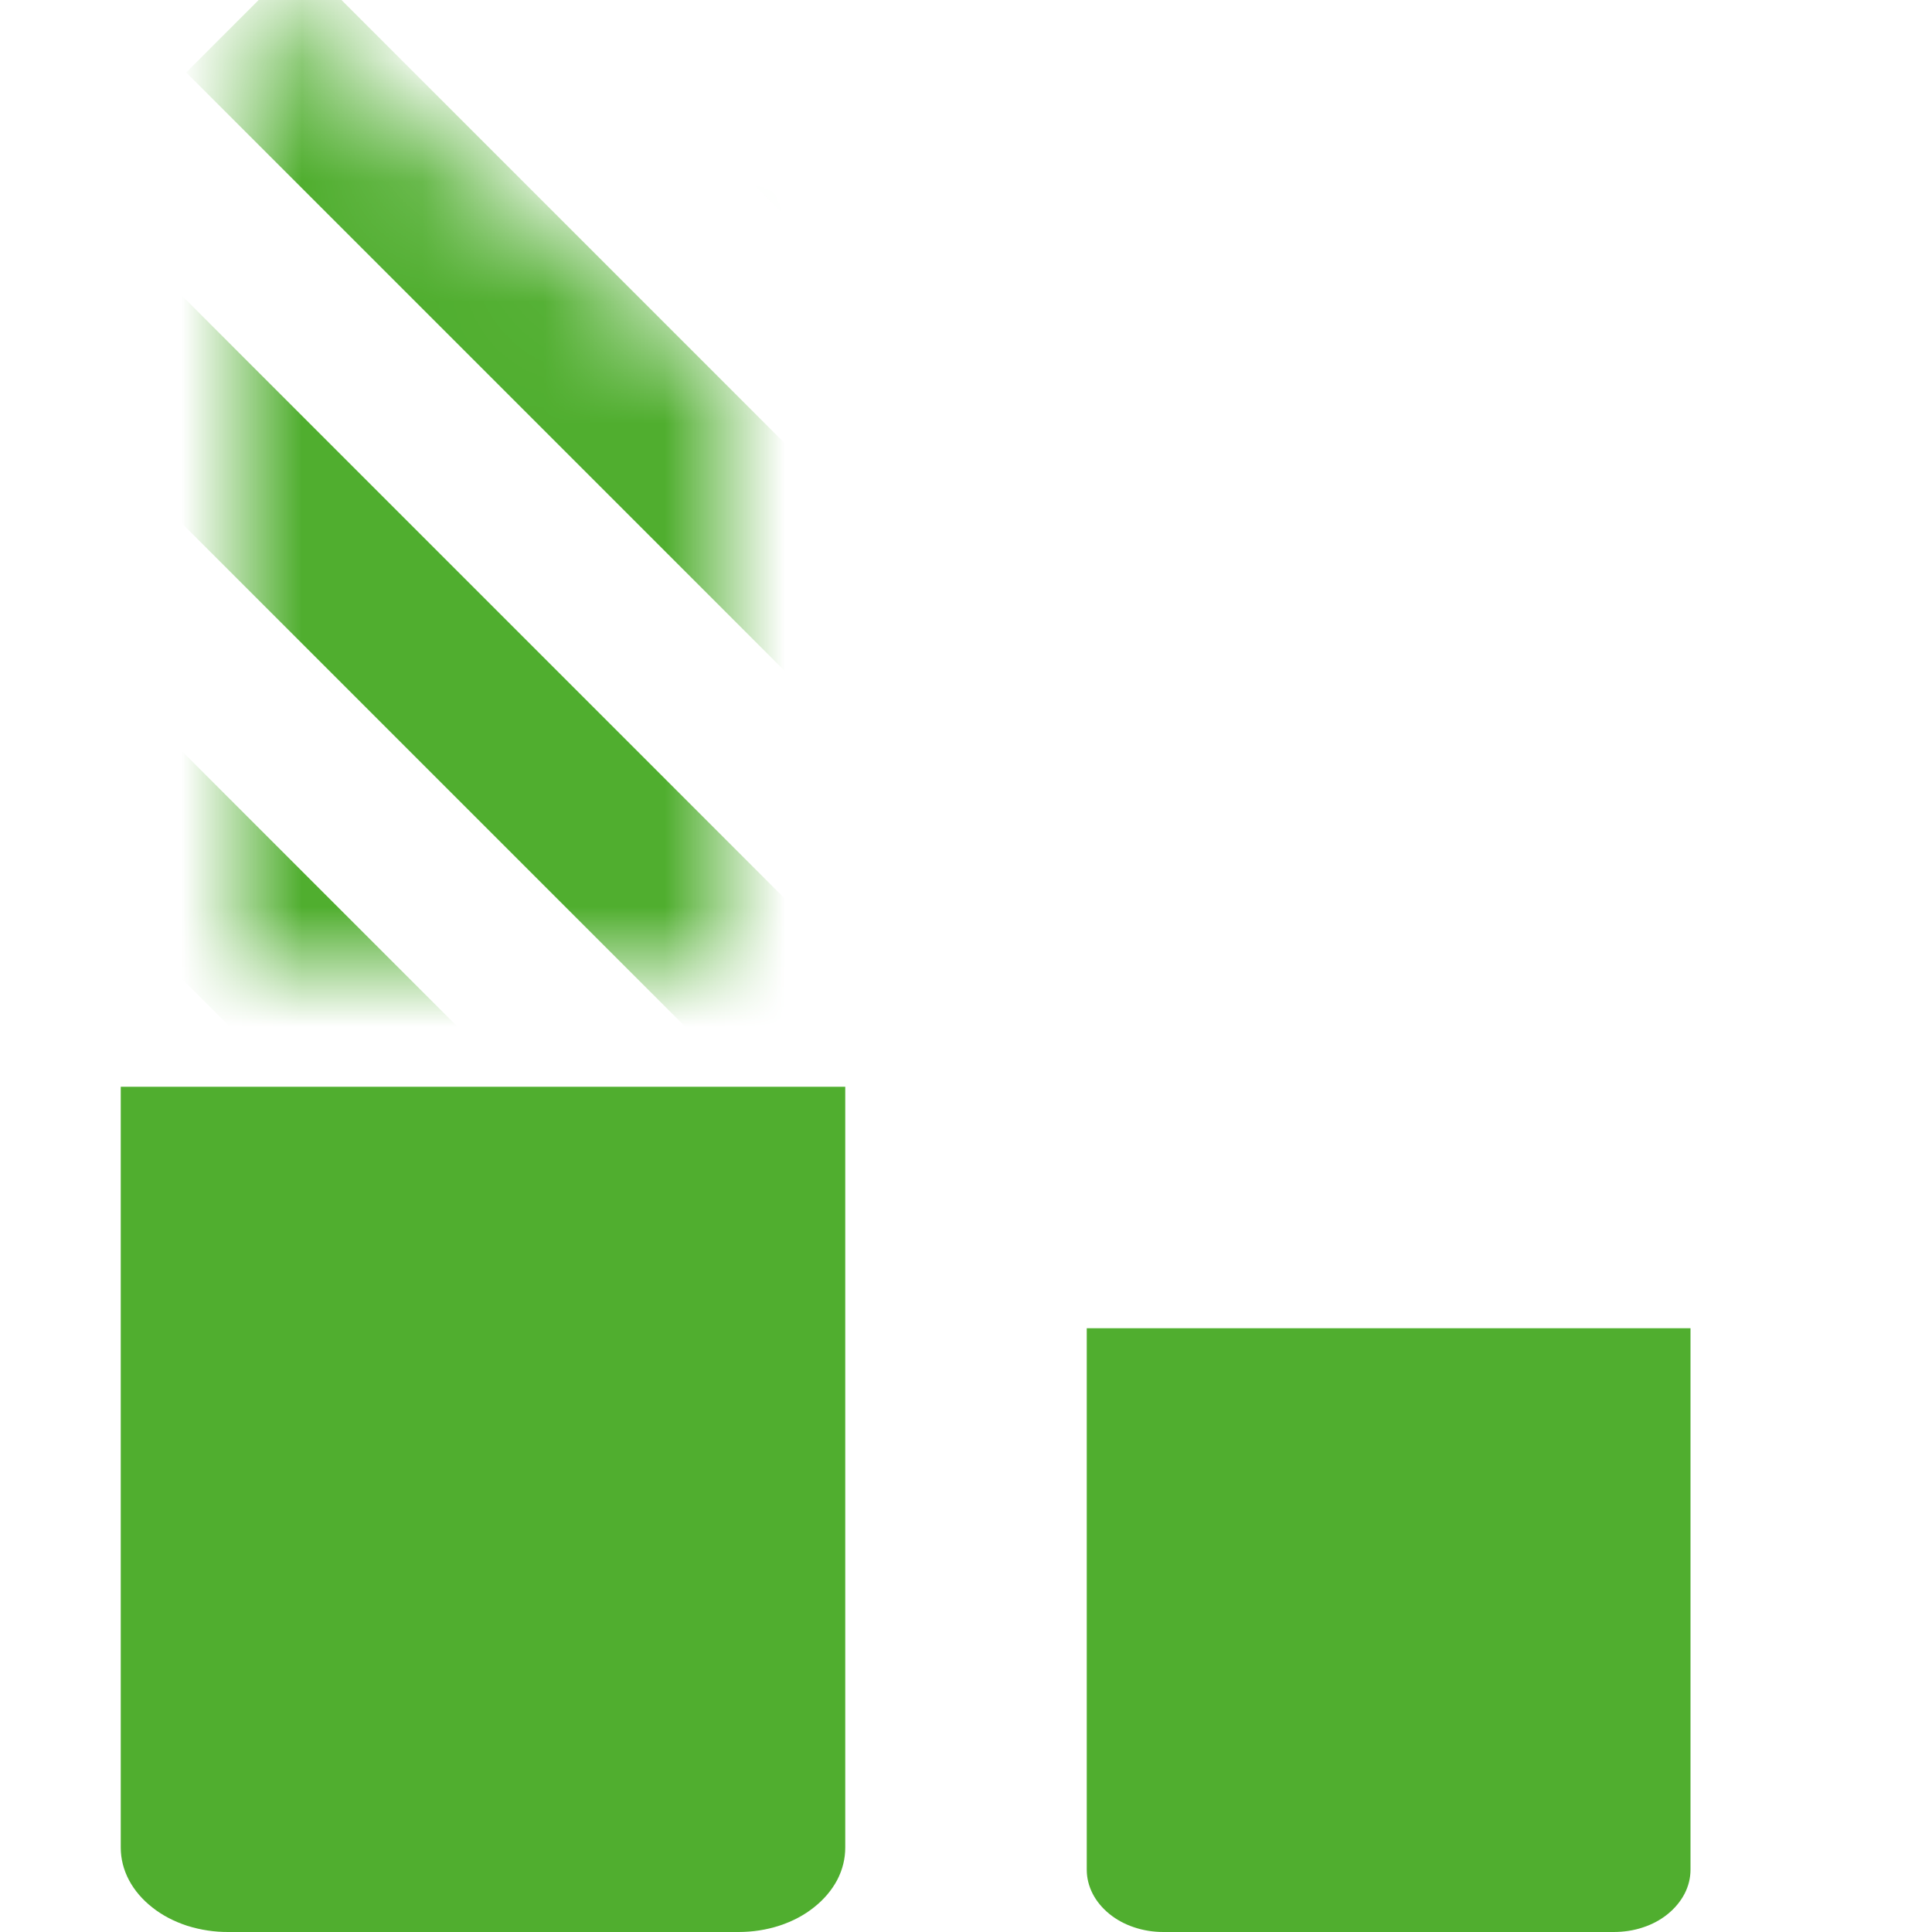
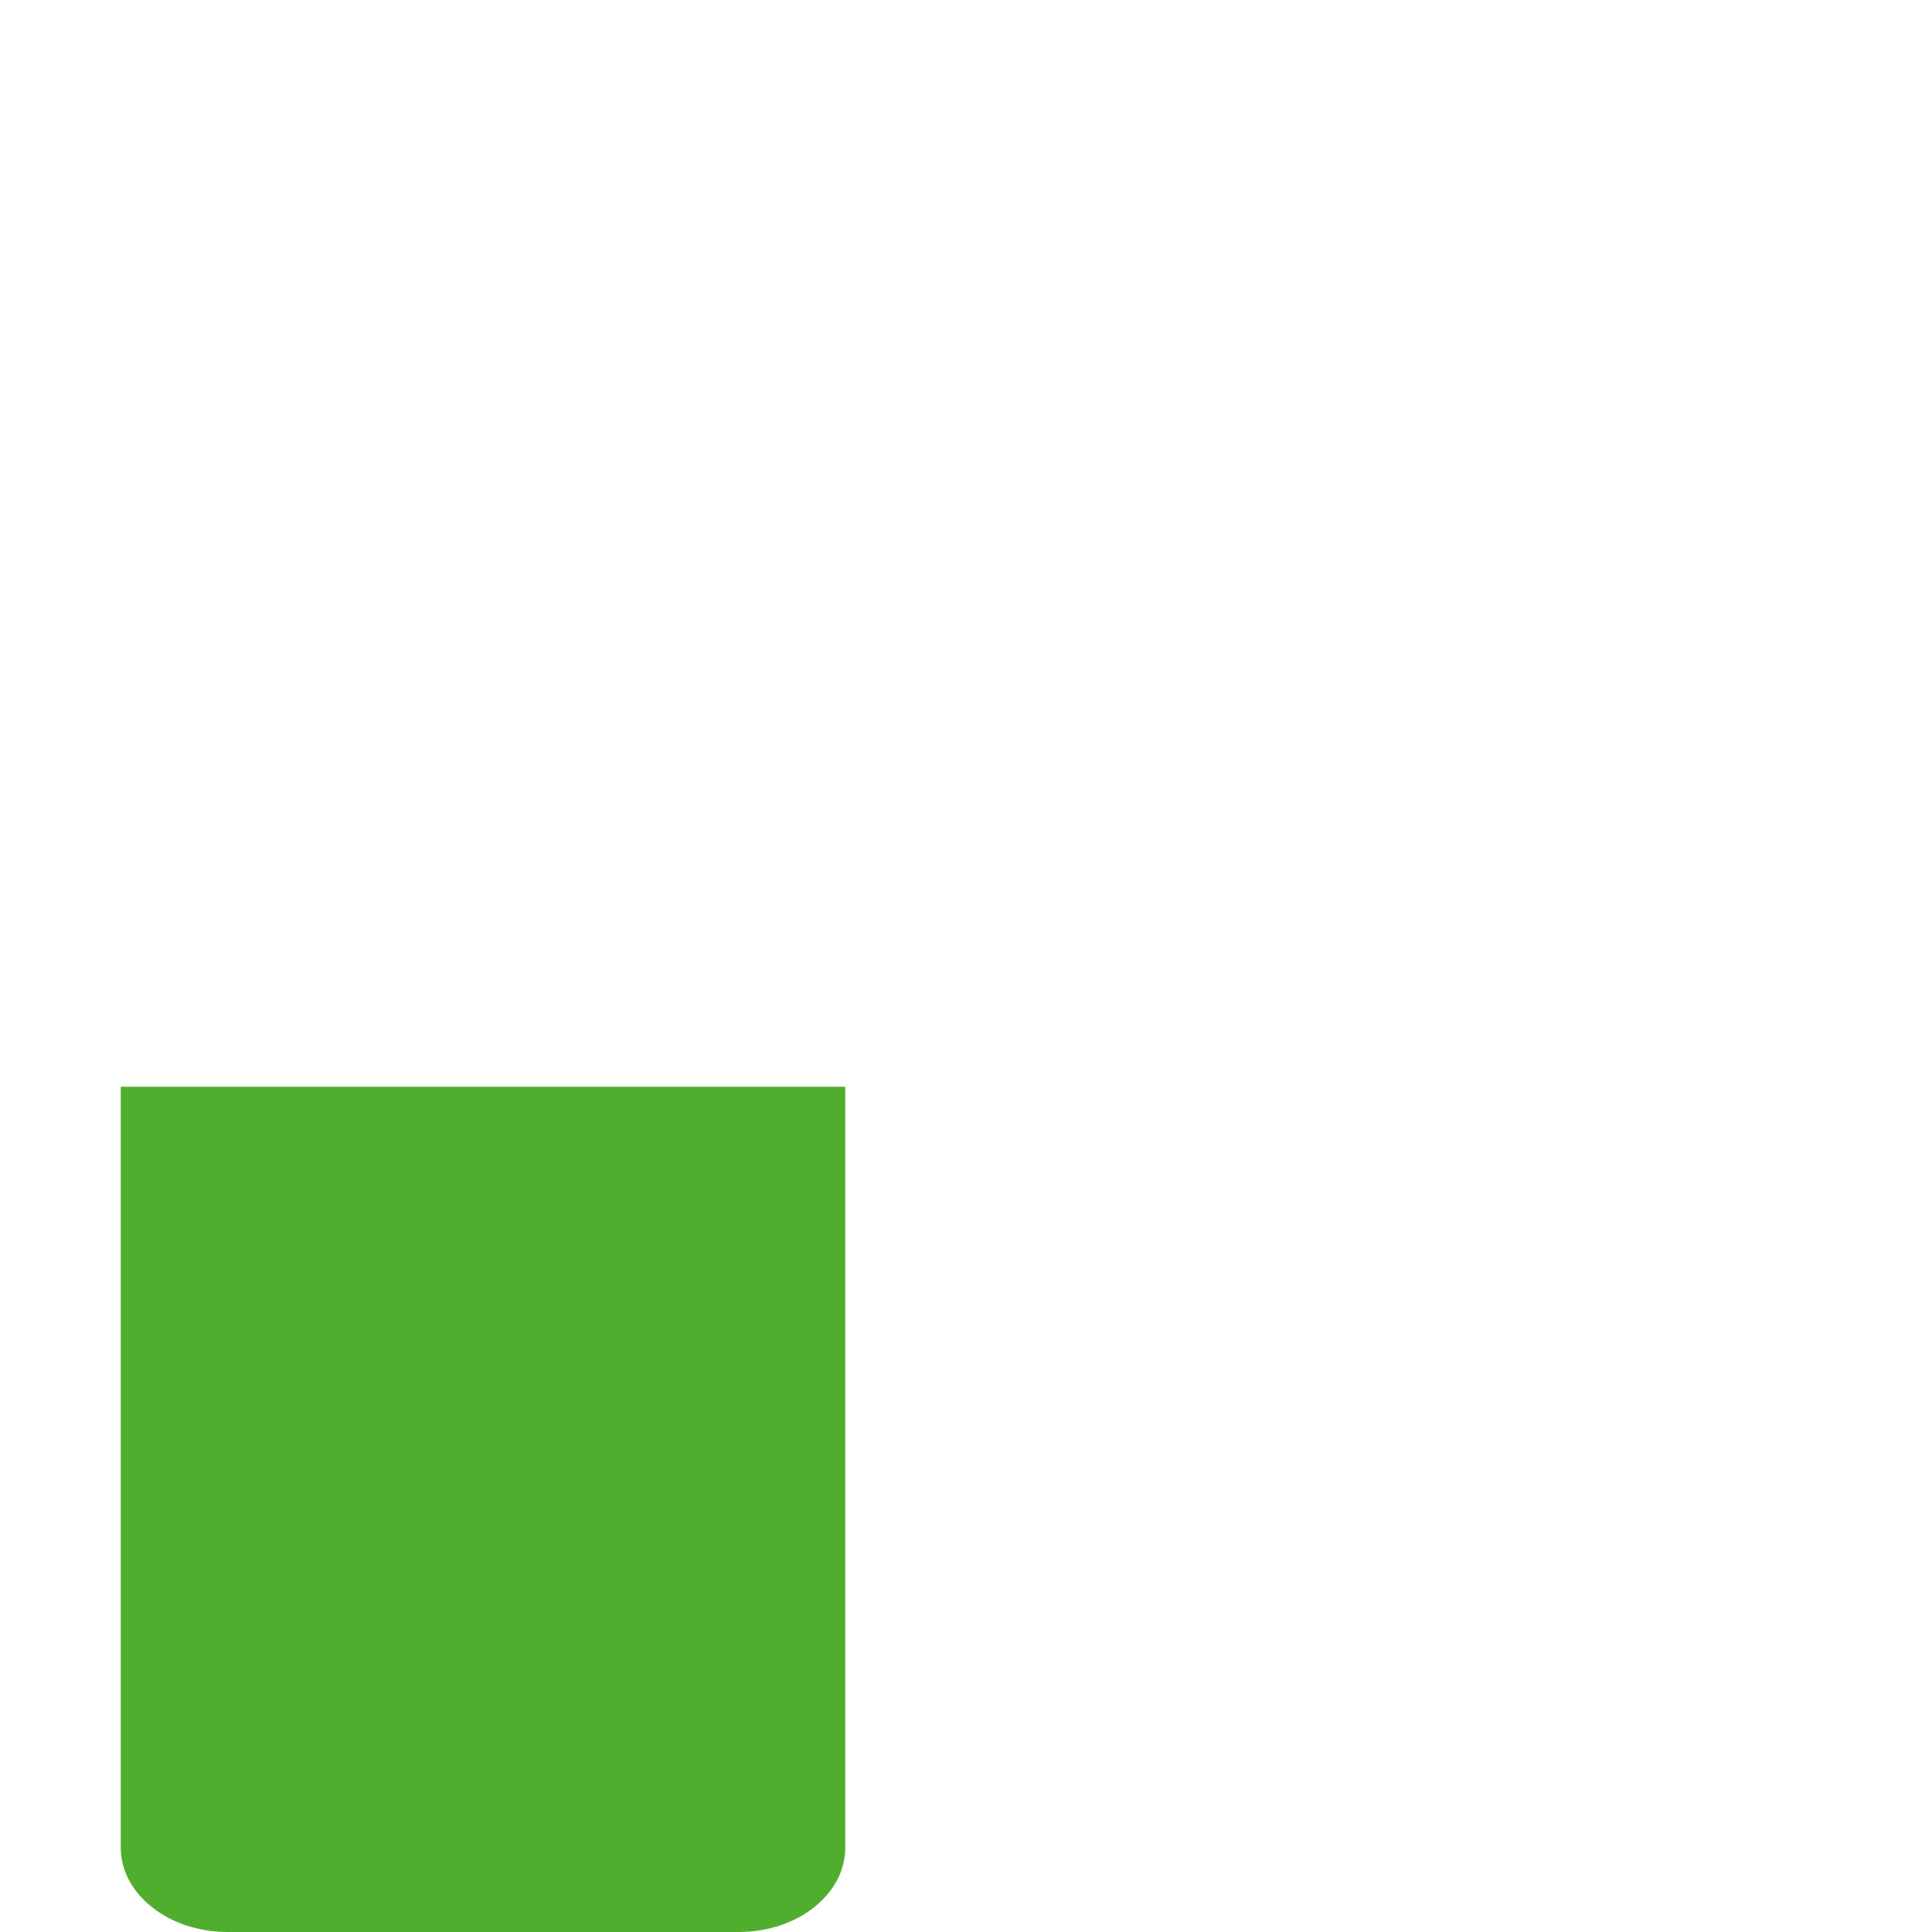
<svg xmlns="http://www.w3.org/2000/svg" width="16" height="16" viewBox="0 0 16 16" fill="none">
  <path d="M1 15.301C1 15.393 1.023 15.485 1.068 15.57C1.113 15.655 1.179 15.732 1.262 15.797C1.345 15.863 1.444 15.914 1.552 15.949C1.661 15.983 1.777 16.001 1.894 16H6.117C6.234 16 6.349 15.982 6.456 15.947C6.563 15.912 6.661 15.86 6.742 15.795C6.824 15.73 6.889 15.653 6.934 15.568C6.978 15.483 7 15.393 7 15.301V9H1V15.301Z" fill="#50AE2F" />
-   <path d="M9 11V15.485C9 15.553 9.017 15.62 9.049 15.683C9.081 15.745 9.128 15.802 9.187 15.85C9.246 15.898 9.316 15.936 9.392 15.961C9.469 15.987 9.551 16 9.634 16H13.363C13.446 16 13.529 15.988 13.606 15.962C13.683 15.937 13.753 15.899 13.812 15.851C13.871 15.803 13.918 15.746 13.951 15.683C13.983 15.621 14 15.553 14 15.485V11H9Z" fill="#50AE2F" />
  <mask id="mask0" mask-type="alpha" maskUnits="userSpaceOnUse" x="2" y="0" width="4" height="8">
-     <path d="M6 3.006C6 2.989 5.993 2.973 5.981 2.964L2.058 0.007C2.032 -0.012 2 0.011 2 0.048V7.952C2 7.979 2.017 8 2.038 8H5.962C5.983 8 6 7.979 6 7.952V3.006Z" fill="#50AE2F" />
-   </mask>
+     </mask>
  <g mask="url(#mask0)">
    <path d="M-6 8.142L-5.057 7.199L9.085 21.341L8.142 22.284L-6 8.142Z" fill="#50AE2F" />
    <path d="M-4.327 6.47L-3.171 5.314L10.971 19.456L9.815 20.612L-4.327 6.47Z" fill="#50AE2F" />
-     <path d="M-2.229 4.371L-1.286 3.428L12.856 17.57L11.913 18.513L-2.229 4.371Z" fill="#50AE2F" />
    <path d="M-0.343 2.485L0.6 1.542L14.742 15.685L13.799 16.627L-0.343 2.485Z" fill="#50AE2F" />
    <path d="M1.542 0.6L2.485 -0.343L16.627 13.799L15.684 14.742L1.542 0.6Z" fill="#50AE2F" />
-     <path d="M3.428 -1.286L4.371 -2.229L18.513 11.913L17.57 12.856L3.428 -1.286Z" fill="#50AE2F" />
    <path d="M5.314 -3.172L6.257 -4.114L20.399 10.028L19.456 10.971L5.314 -3.172Z" fill="#50AE2F" />
-     <path d="M7.199 -5.057L8.142 -6L22.284 8.142L21.341 9.085L7.199 -5.057Z" fill="#50AE2F" />
  </g>
</svg>